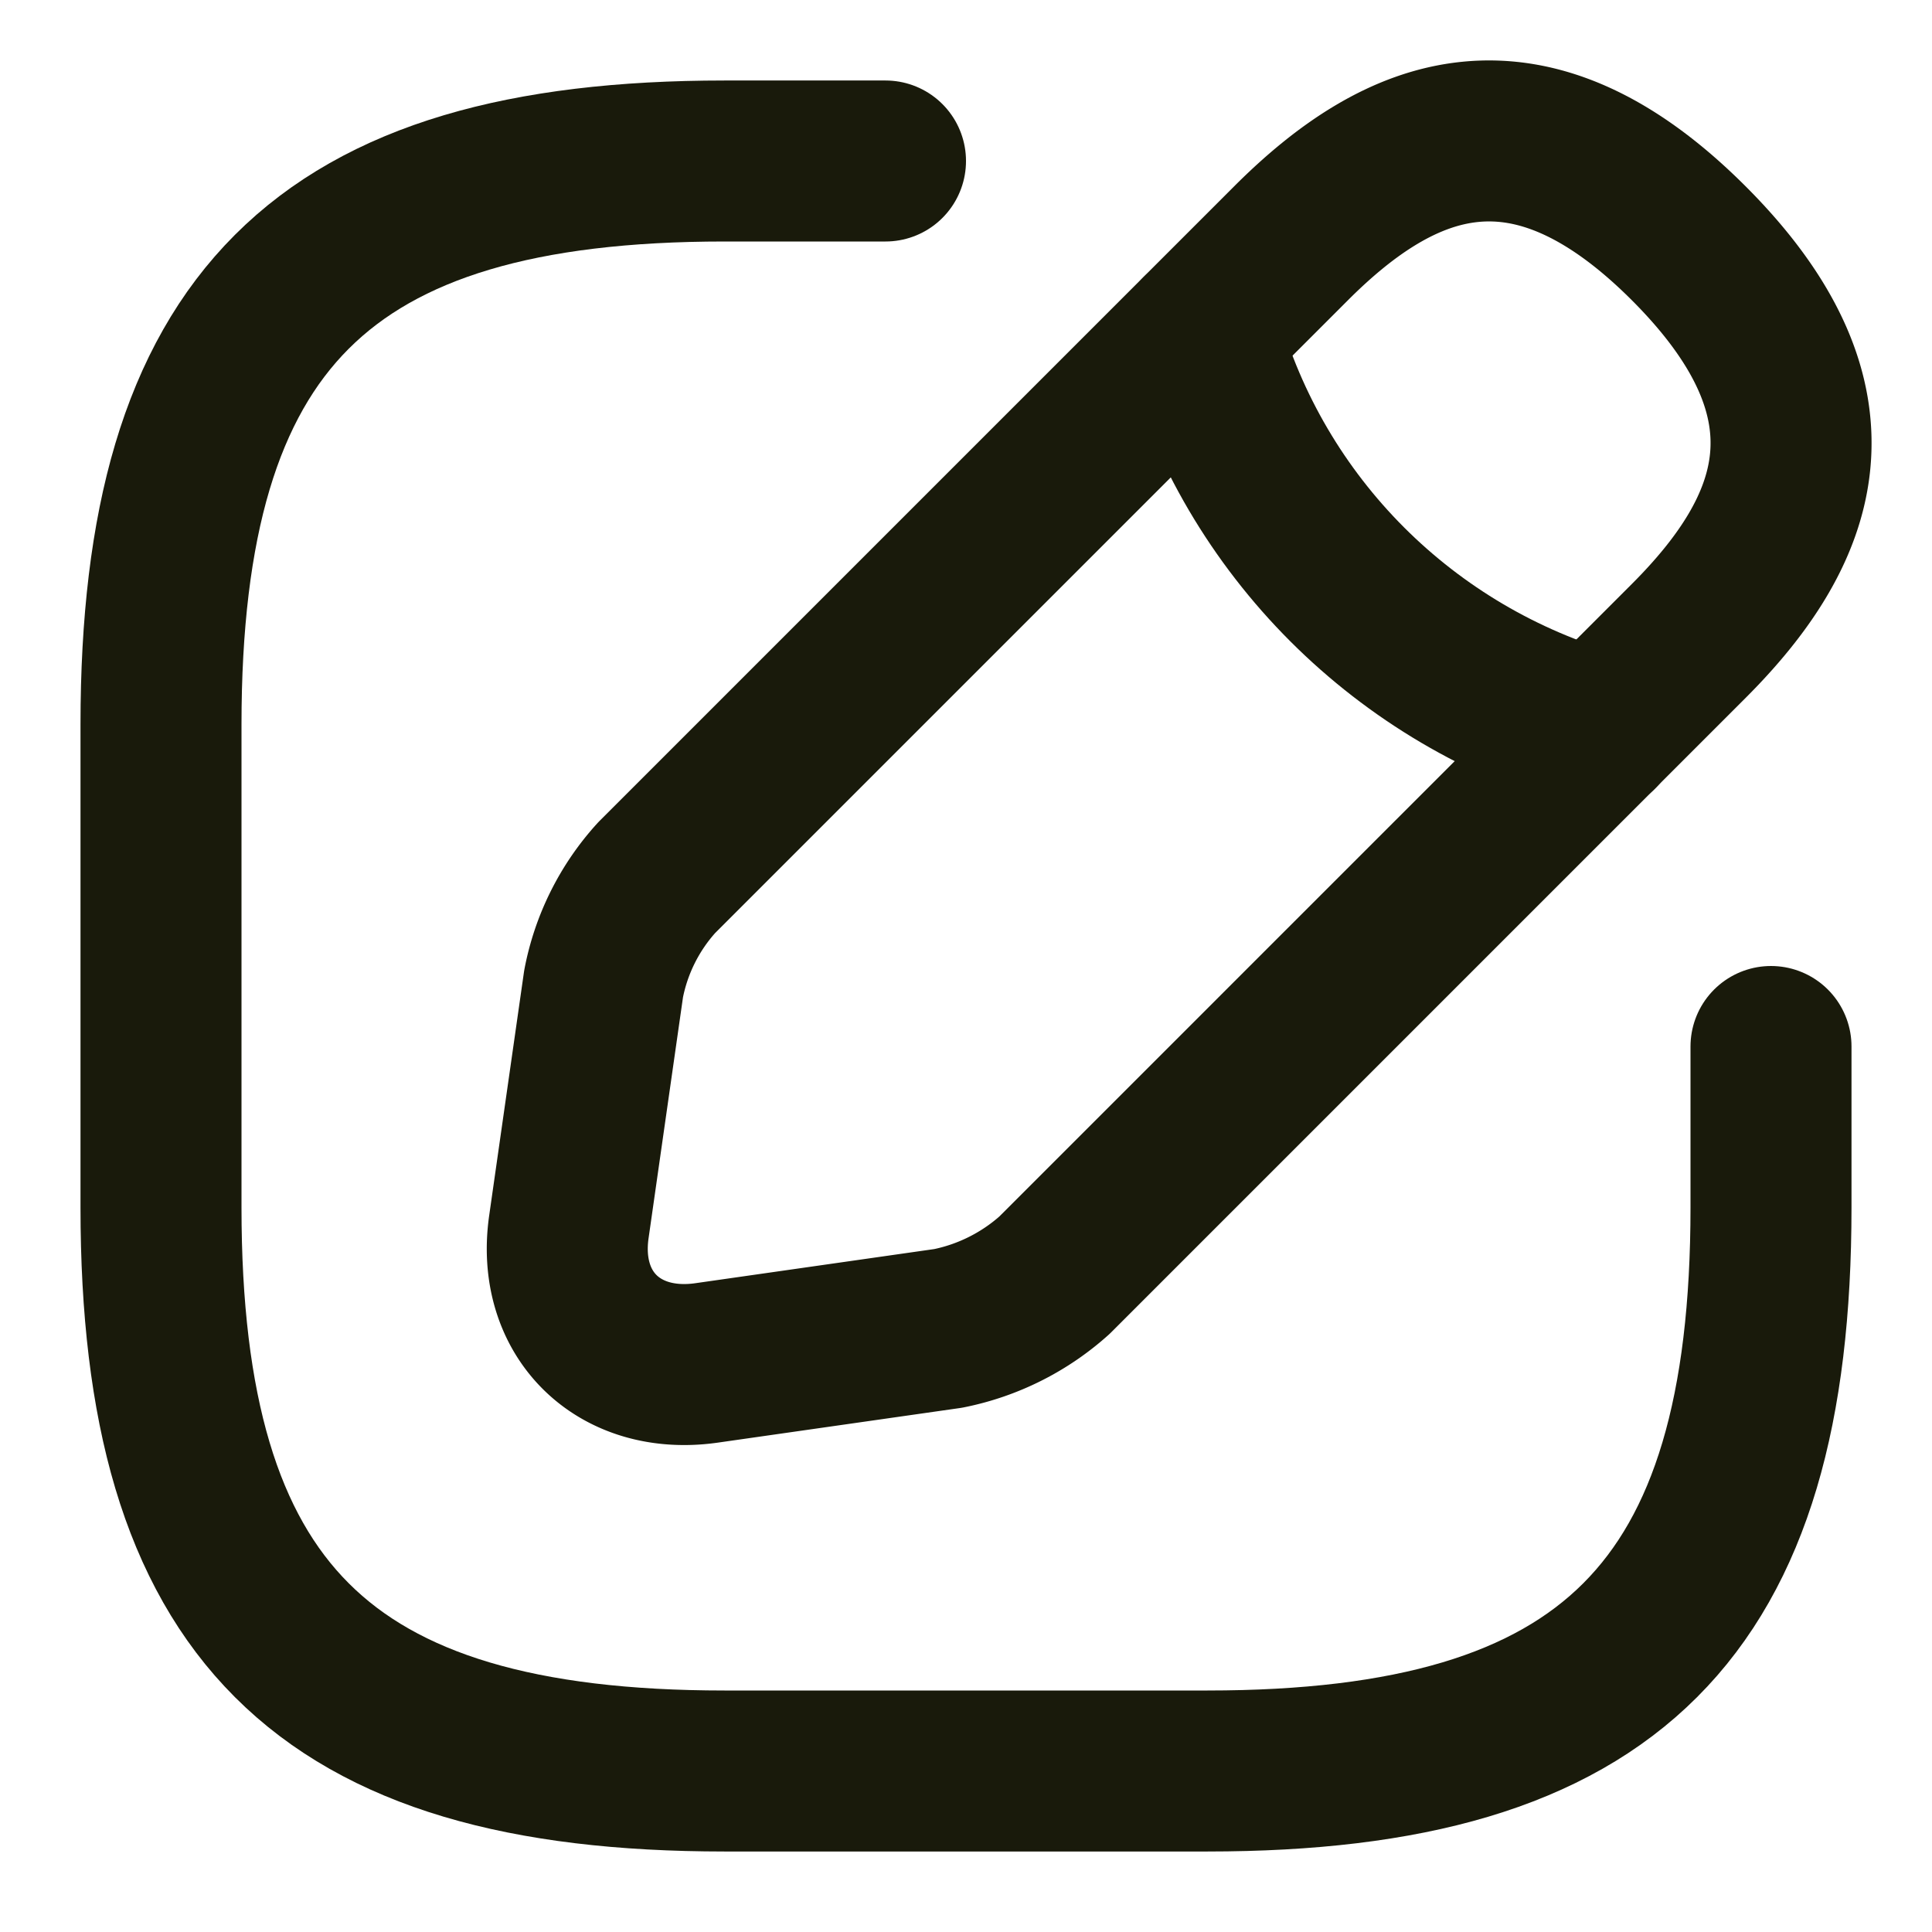
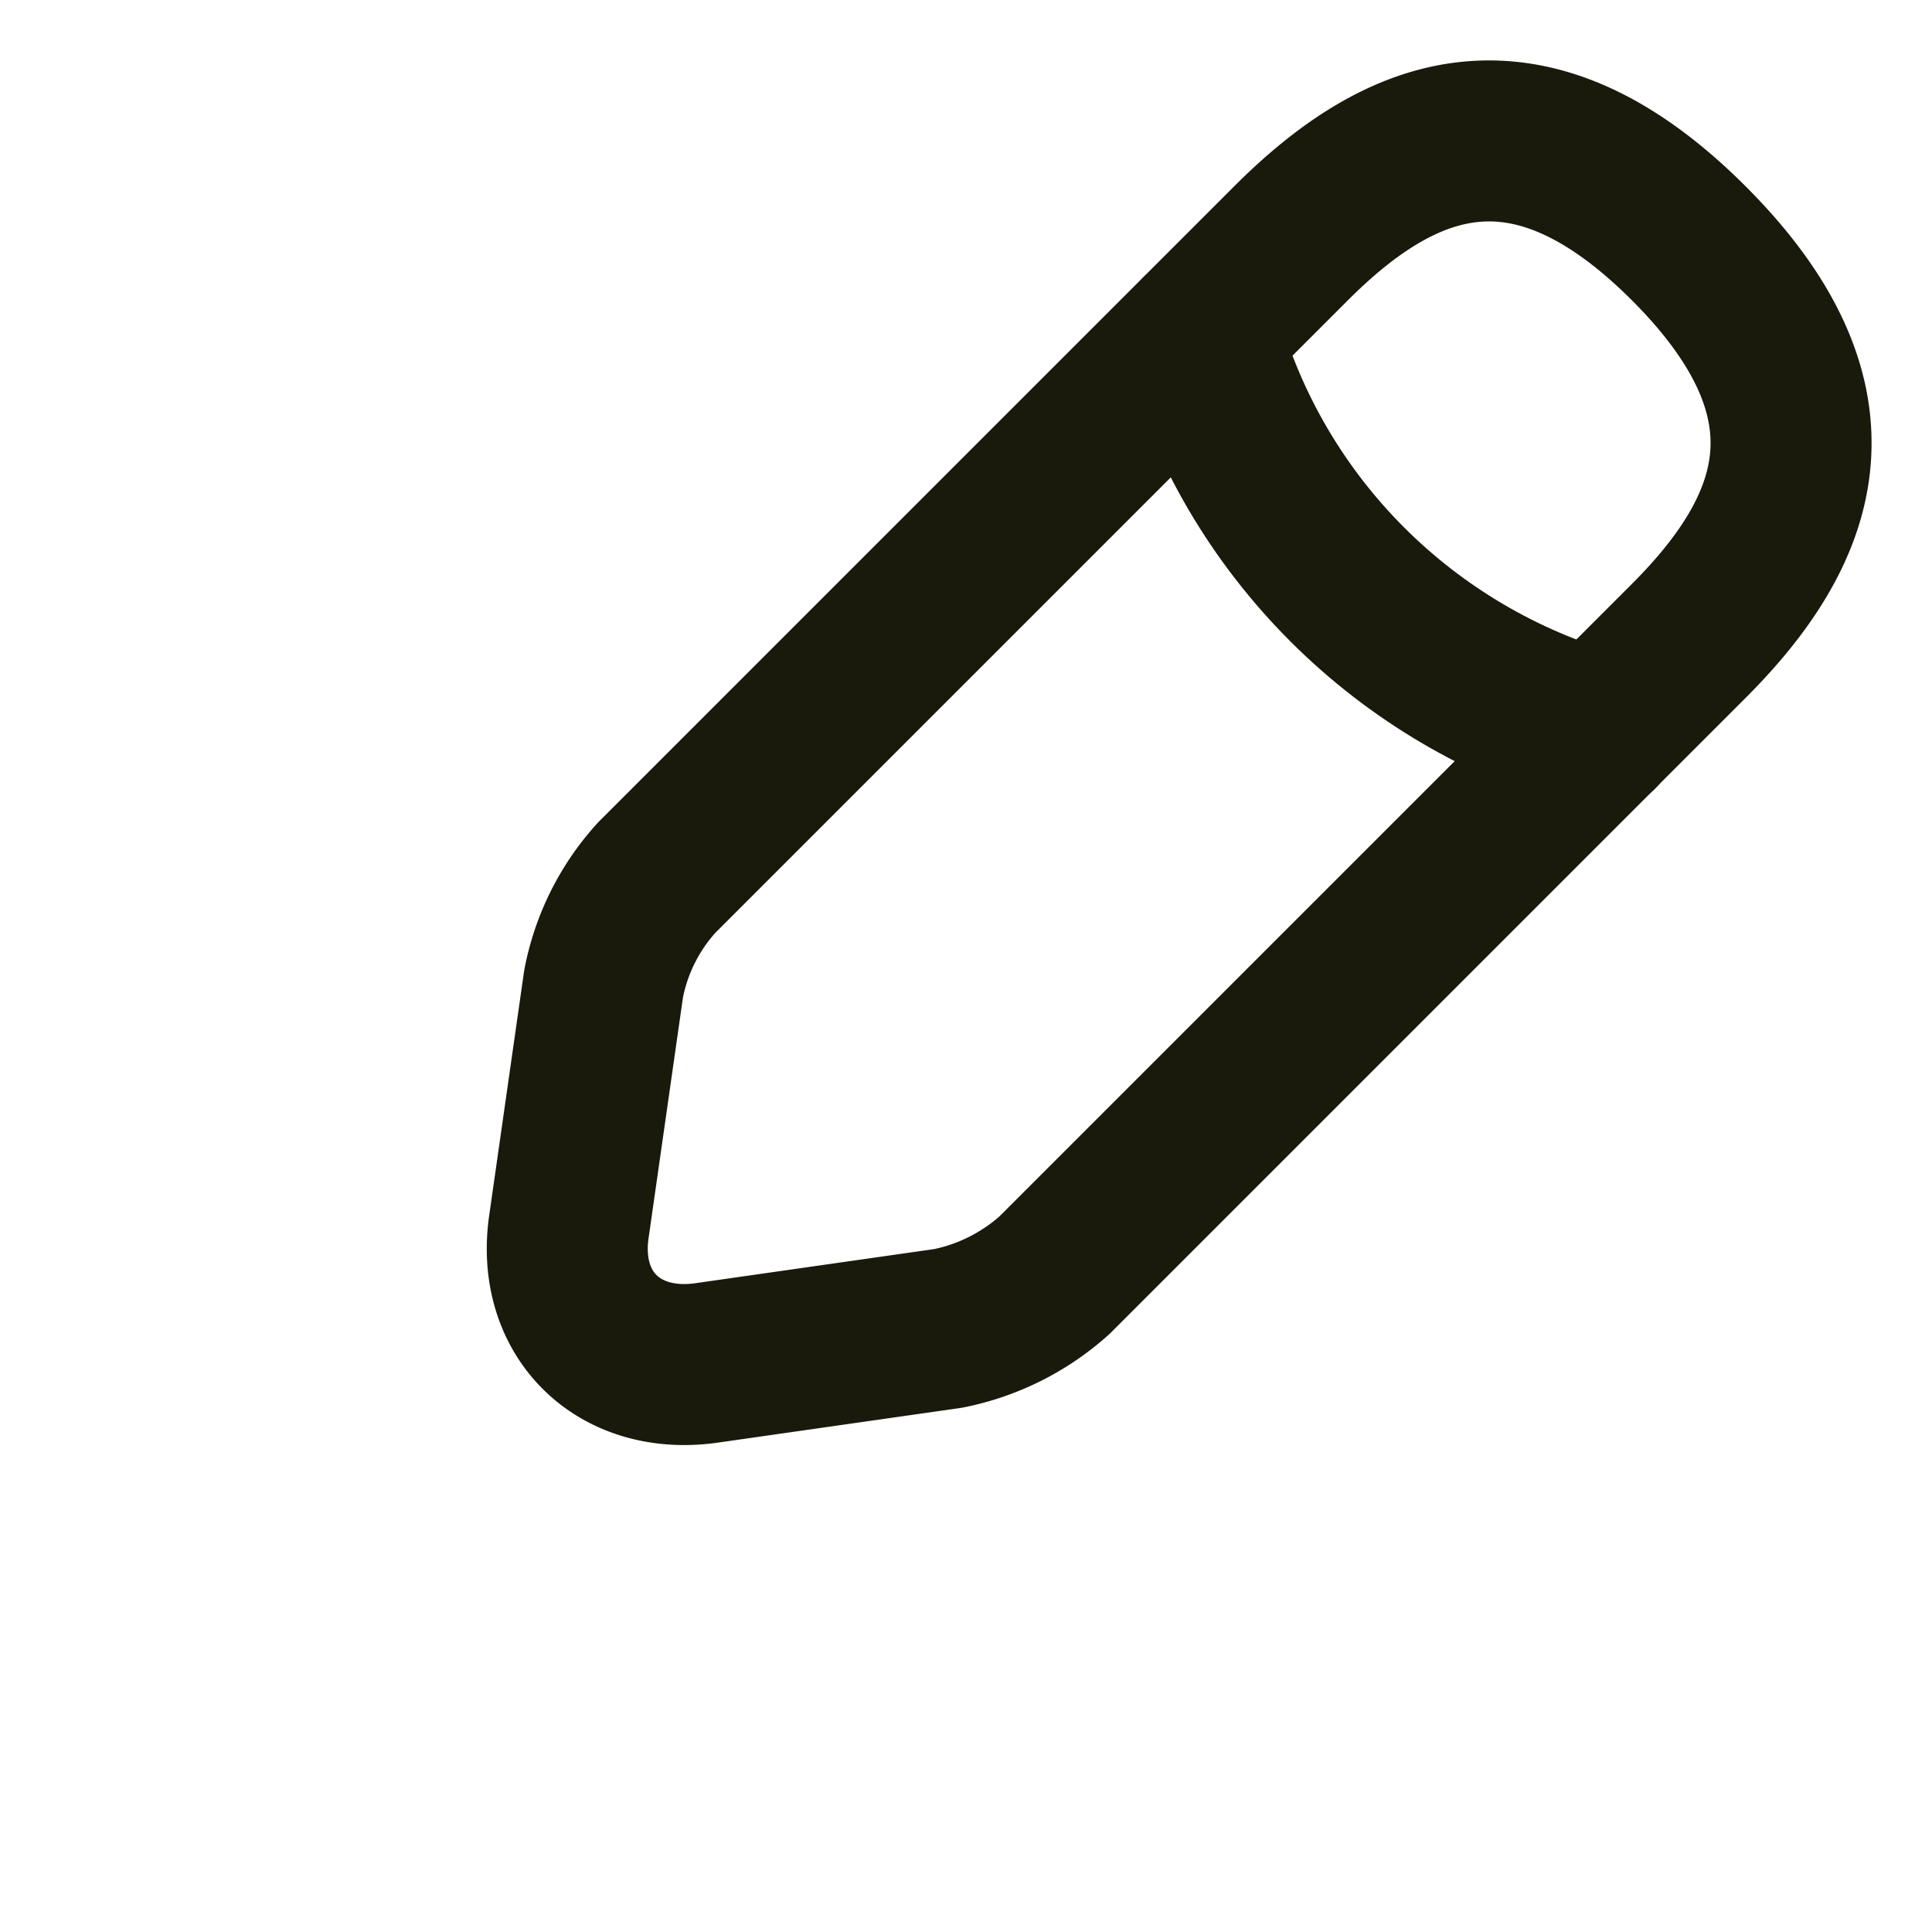
<svg xmlns="http://www.w3.org/2000/svg" width="12" height="12" fill="none" stroke="#191a0b" stroke-linejoin="round">
-   <path d="M5.5 1h-1C2 1 1 2 1 4.5v3C1 10 2 11 4.5 11h3C10 11 11 10 11 7.5v-1" stroke-linecap="round" />
  <g stroke-miterlimit="10">
    <path d="M8.019 1.511l-3.94 3.94a1.36 1.36 0 0 0-.33.66l-.215 1.505c-.08.545.305.925.85.85l1.505-.215a1.4 1.4 0 0 0 .66-.33l3.94-3.94c.68-.68 1-1.47 0-2.47s-1.79-.68-2.47 0z" />
    <path d="M7.457 2.074c.335 1.195 1.27 2.13 2.47 2.47" stroke-linecap="round" />
  </g>
</svg>